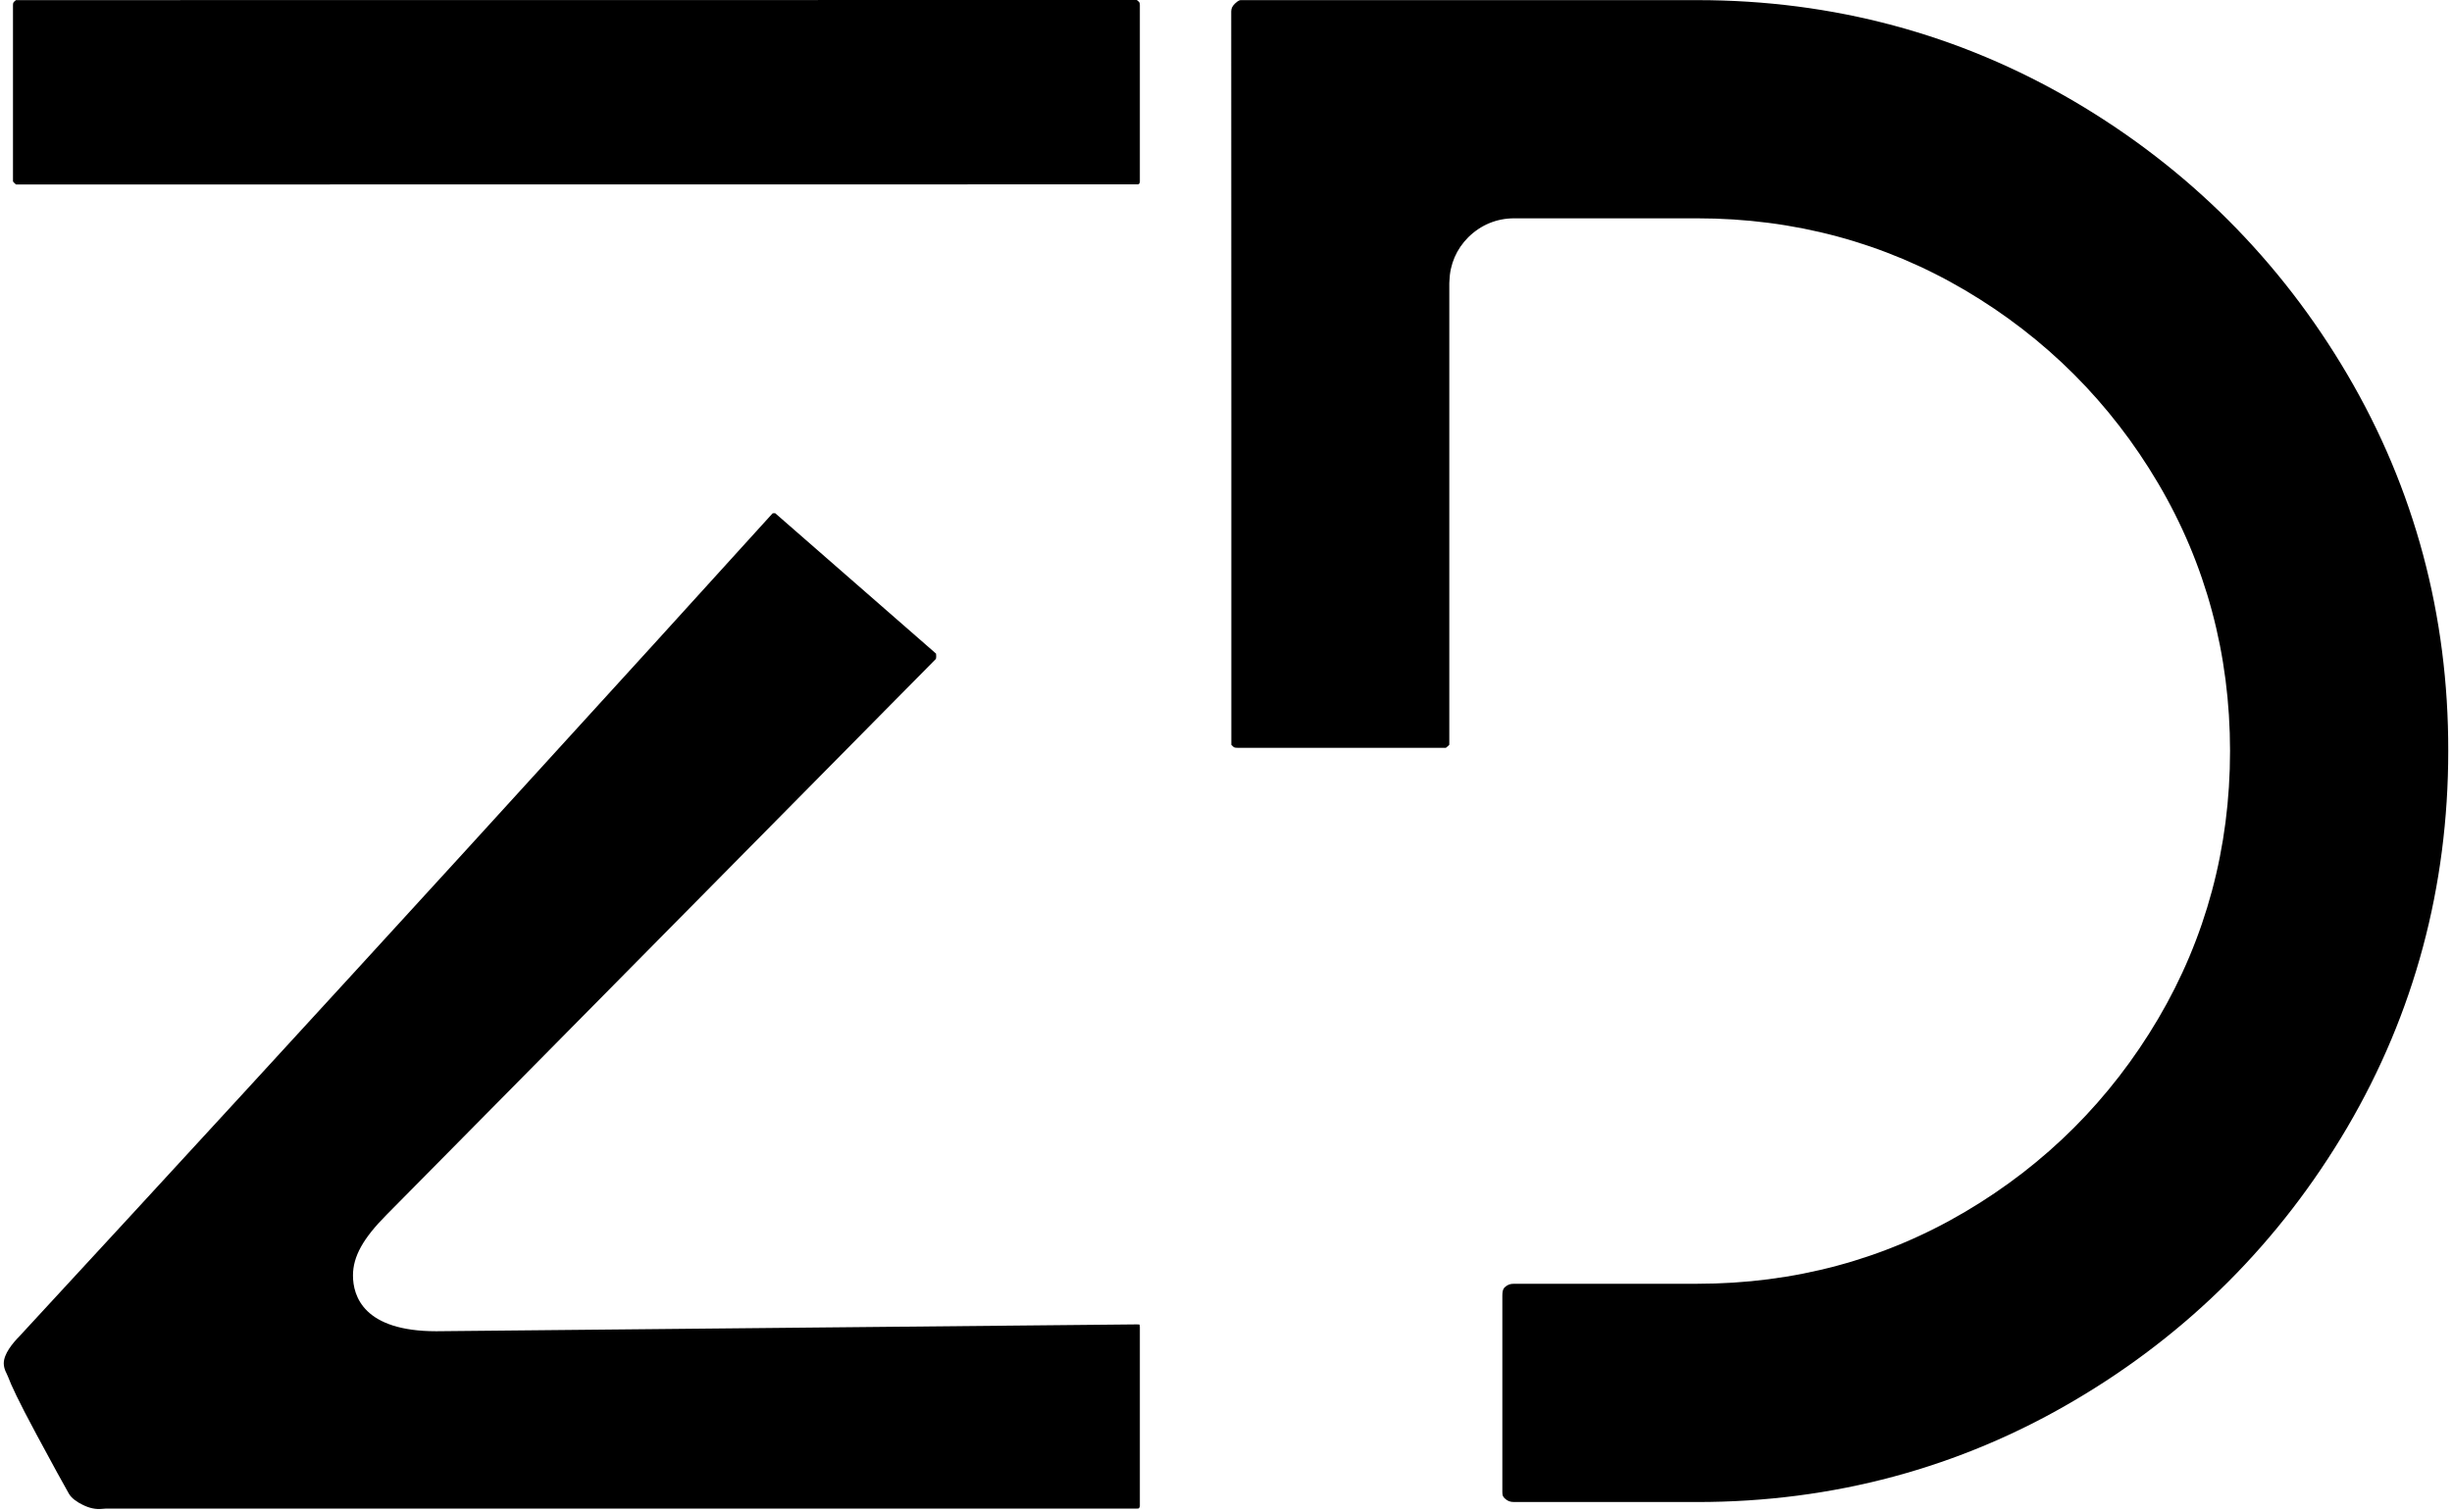
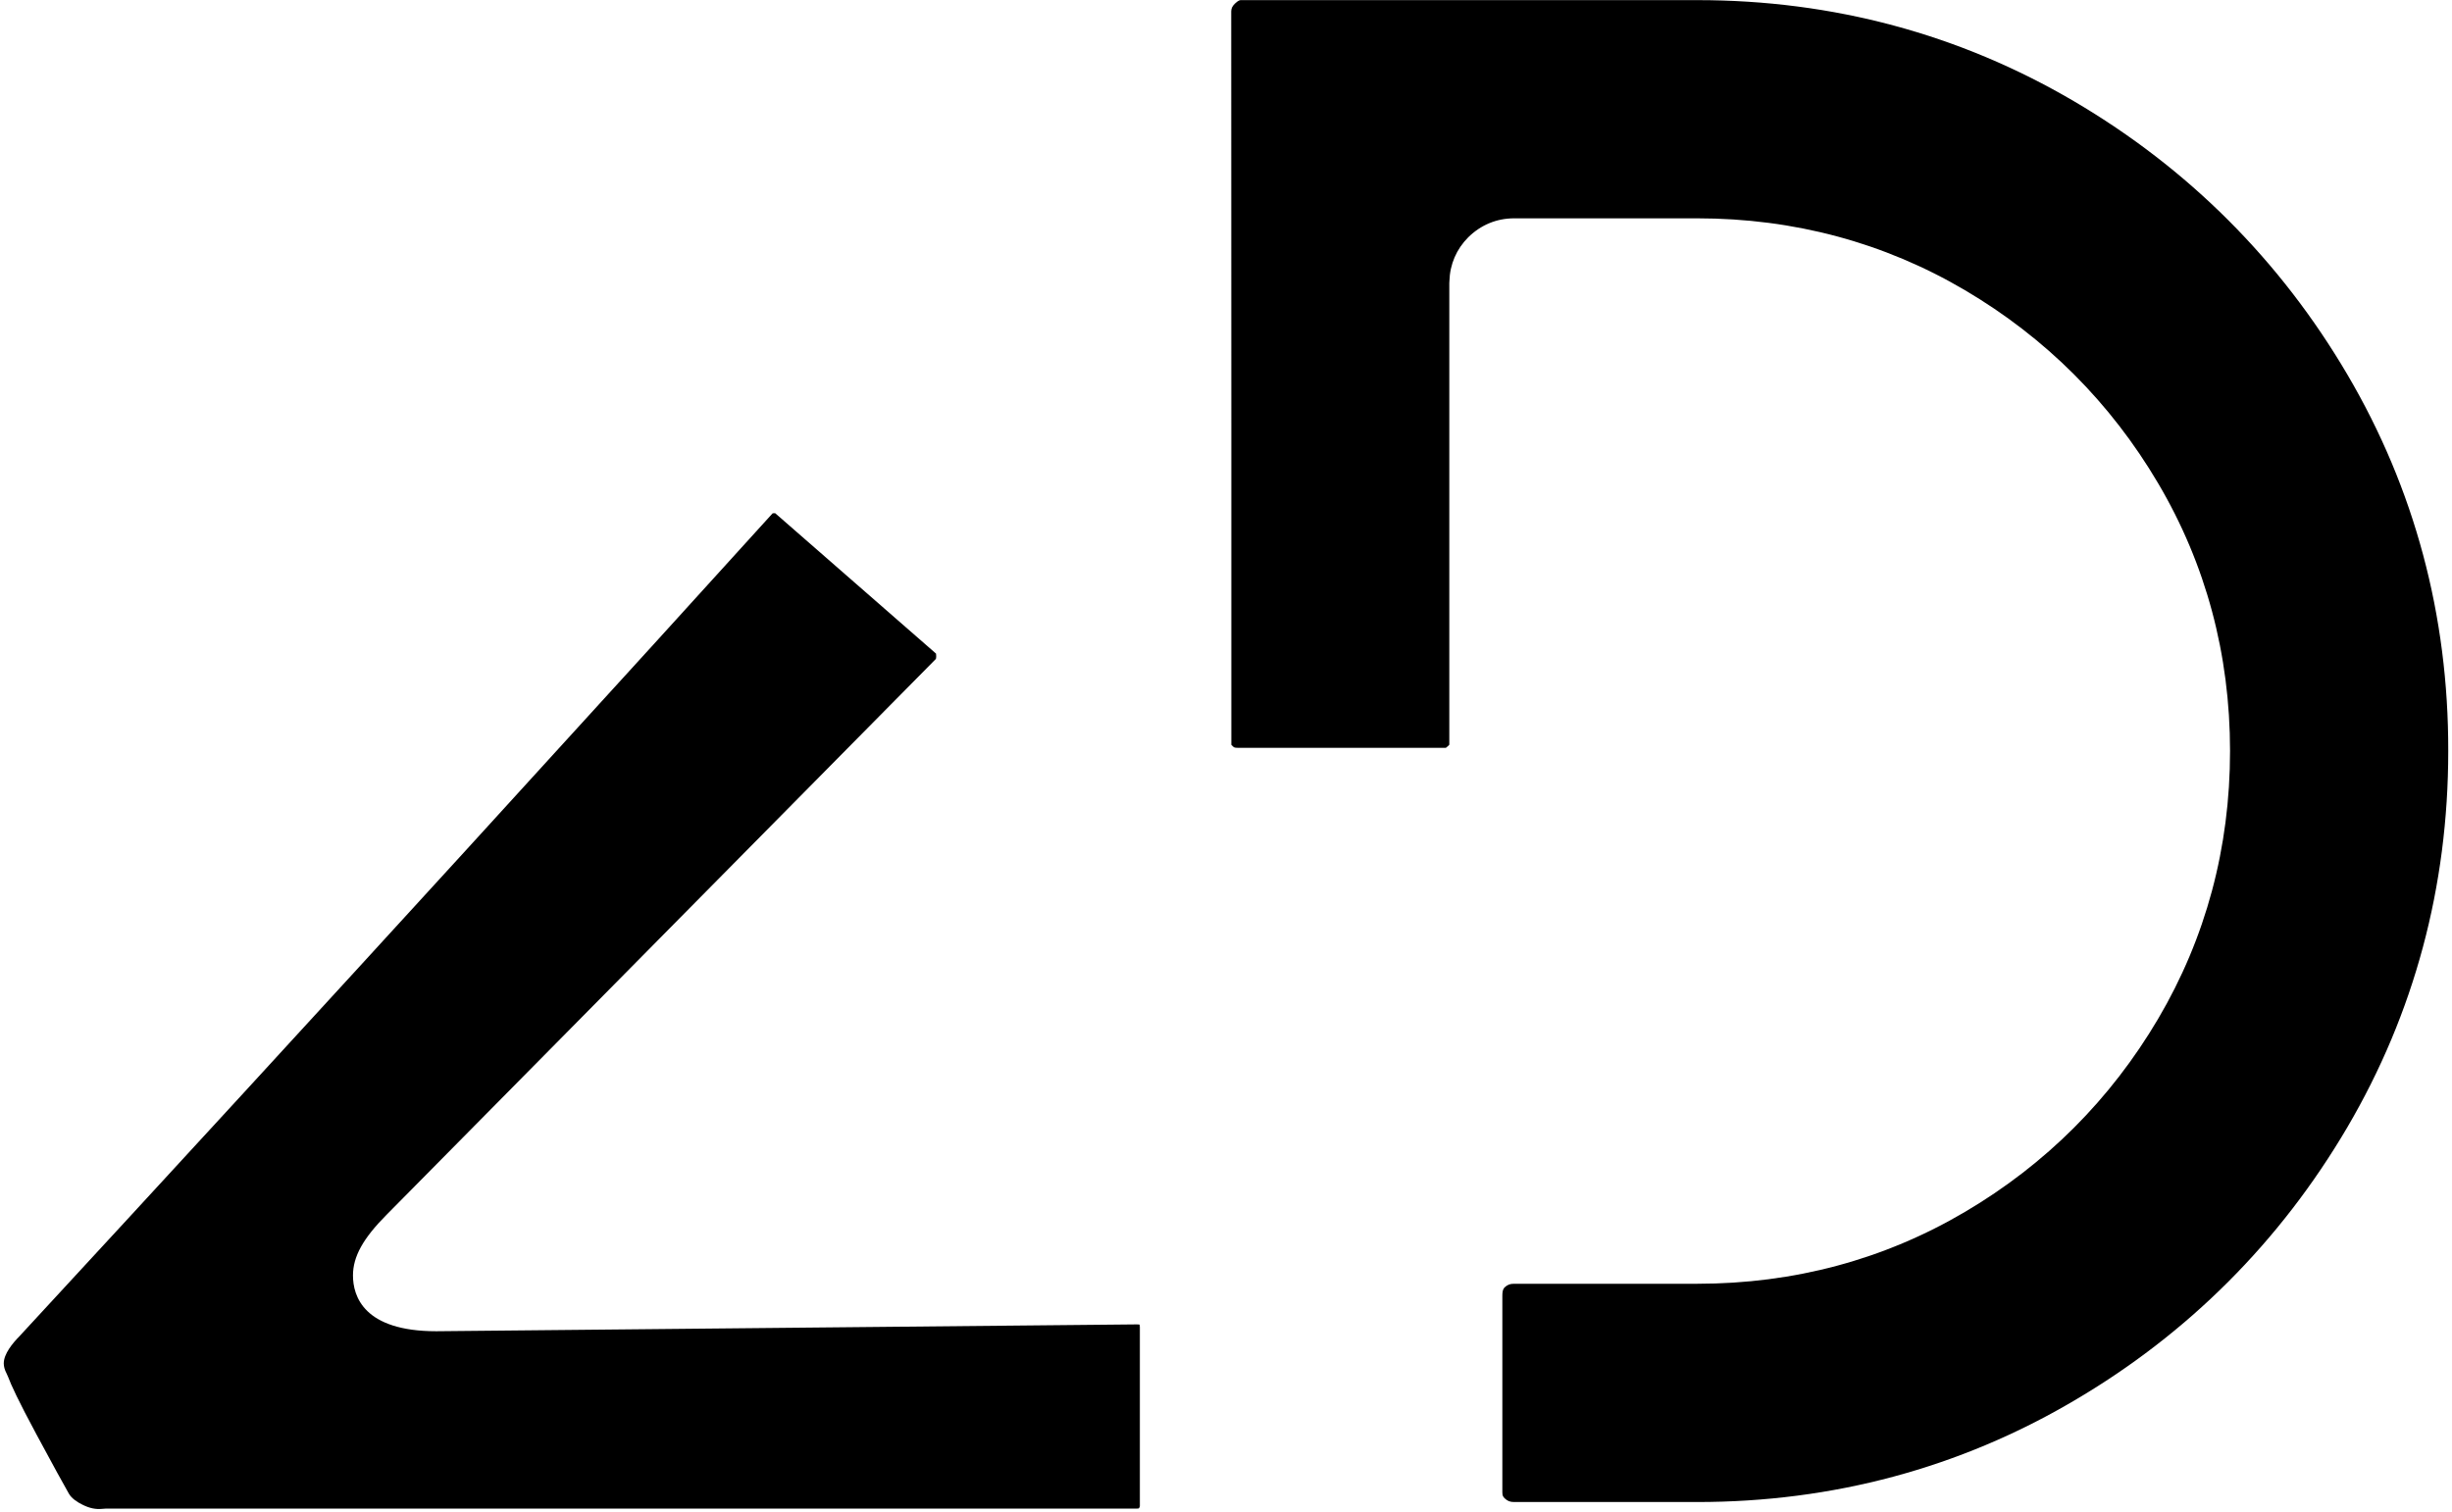
<svg xmlns="http://www.w3.org/2000/svg" width="253" height="156" viewBox="0 0 253 156" fill="none">
  <path d="M117.612 136.981V155.404C117.612 155.47 117.612 155.53 117.498 155.685C117.498 155.685 117.439 155.697 117.307 155.697H10.957L10.533 155.727C9.875 155.793 9.229 155.661 8.499 155.291C8.014 155.057 7.392 154.662 7.105 154.154C6.525 153.137 5.466 151.211 3.774 148.065C1.854 144.5 1.118 142.873 0.849 142.137L0.681 141.761C0.478 141.372 0.388 141.025 0.388 140.714C0.388 139.733 1.291 138.632 2.051 137.867L2.147 137.759C17.274 121.388 32.694 104.586 47.994 87.838C63.301 71.06 73.972 59.337 79.714 52.984C79.744 52.972 79.839 52.966 79.983 52.966L96.581 67.459C96.593 67.507 96.599 67.597 96.599 67.728C96.599 67.896 96.581 67.998 96.552 68.022L39.889 125.371C37.461 127.812 36.42 129.69 36.42 131.634C36.42 133.781 37.533 137.394 45.016 137.394L117.277 136.688C117.451 136.688 117.558 136.706 117.546 136.7C117.594 136.712 117.612 136.802 117.612 136.981Z" fill="black" />
-   <path d="M117.468 0.144C117.355 0.03 117.289 0 117.289 0L1.644 0.012C1.632 0.018 1.578 0.06 1.476 0.156C1.387 0.245 1.339 0.293 1.339 0.544V18.728C1.339 18.74 1.387 18.794 1.476 18.883L1.488 18.895C1.602 19.009 1.656 19.039 1.662 19.039L117.307 19.027C117.444 19.027 117.498 19.015 117.498 19.015C117.612 18.859 117.612 18.8 117.612 18.734V0.544C117.612 0.293 117.57 0.245 117.468 0.144Z" fill="black" />
  <path d="M242.217 38.677C235.284 26.875 225.786 17.377 213.985 10.444C202.207 3.53 189.138 0.013 175.153 0.013H128.037C127.96 0.013 127.792 0.013 127.409 0.384C127.116 0.677 127.051 0.886 127.039 1.167V1.245L127.051 43.51C127.039 43.522 127.039 43.528 127.051 43.528V76.874C127.063 76.886 127.11 76.94 127.224 77.041C127.32 77.131 127.38 77.179 127.679 77.179H149.182C149.194 77.179 149.26 77.131 149.355 77.041L149.373 77.029C149.499 76.916 149.541 76.862 149.541 76.856V29.226C149.541 29.148 149.541 29.07 149.553 29.005C149.601 27.282 150.276 25.715 151.491 24.495C152.789 23.215 154.422 22.533 156.234 22.533H175.123C185.106 22.533 194.407 25.033 202.757 29.956C211.072 34.861 217.771 41.56 222.676 49.874C227.604 58.224 230.098 67.519 230.098 77.508C230.098 87.497 227.598 96.804 222.676 105.154C217.771 113.468 211.072 120.168 202.757 125.072C194.407 130.001 185.112 132.495 175.123 132.495H156.234C155.809 132.495 155.558 132.585 155.265 132.854C155.169 132.95 155.014 133.099 155.014 133.727V154.01C155.014 154.369 155.091 154.477 155.265 154.65C155.558 154.92 155.809 155.021 156.234 155.021H175.123C189.126 155.021 202.183 151.51 213.961 144.584C225.762 137.663 235.26 128.153 242.193 116.357C249.107 104.574 252.613 91.51 252.613 77.514C252.642 63.517 249.131 50.448 242.217 38.677Z" fill="black" />
</svg>